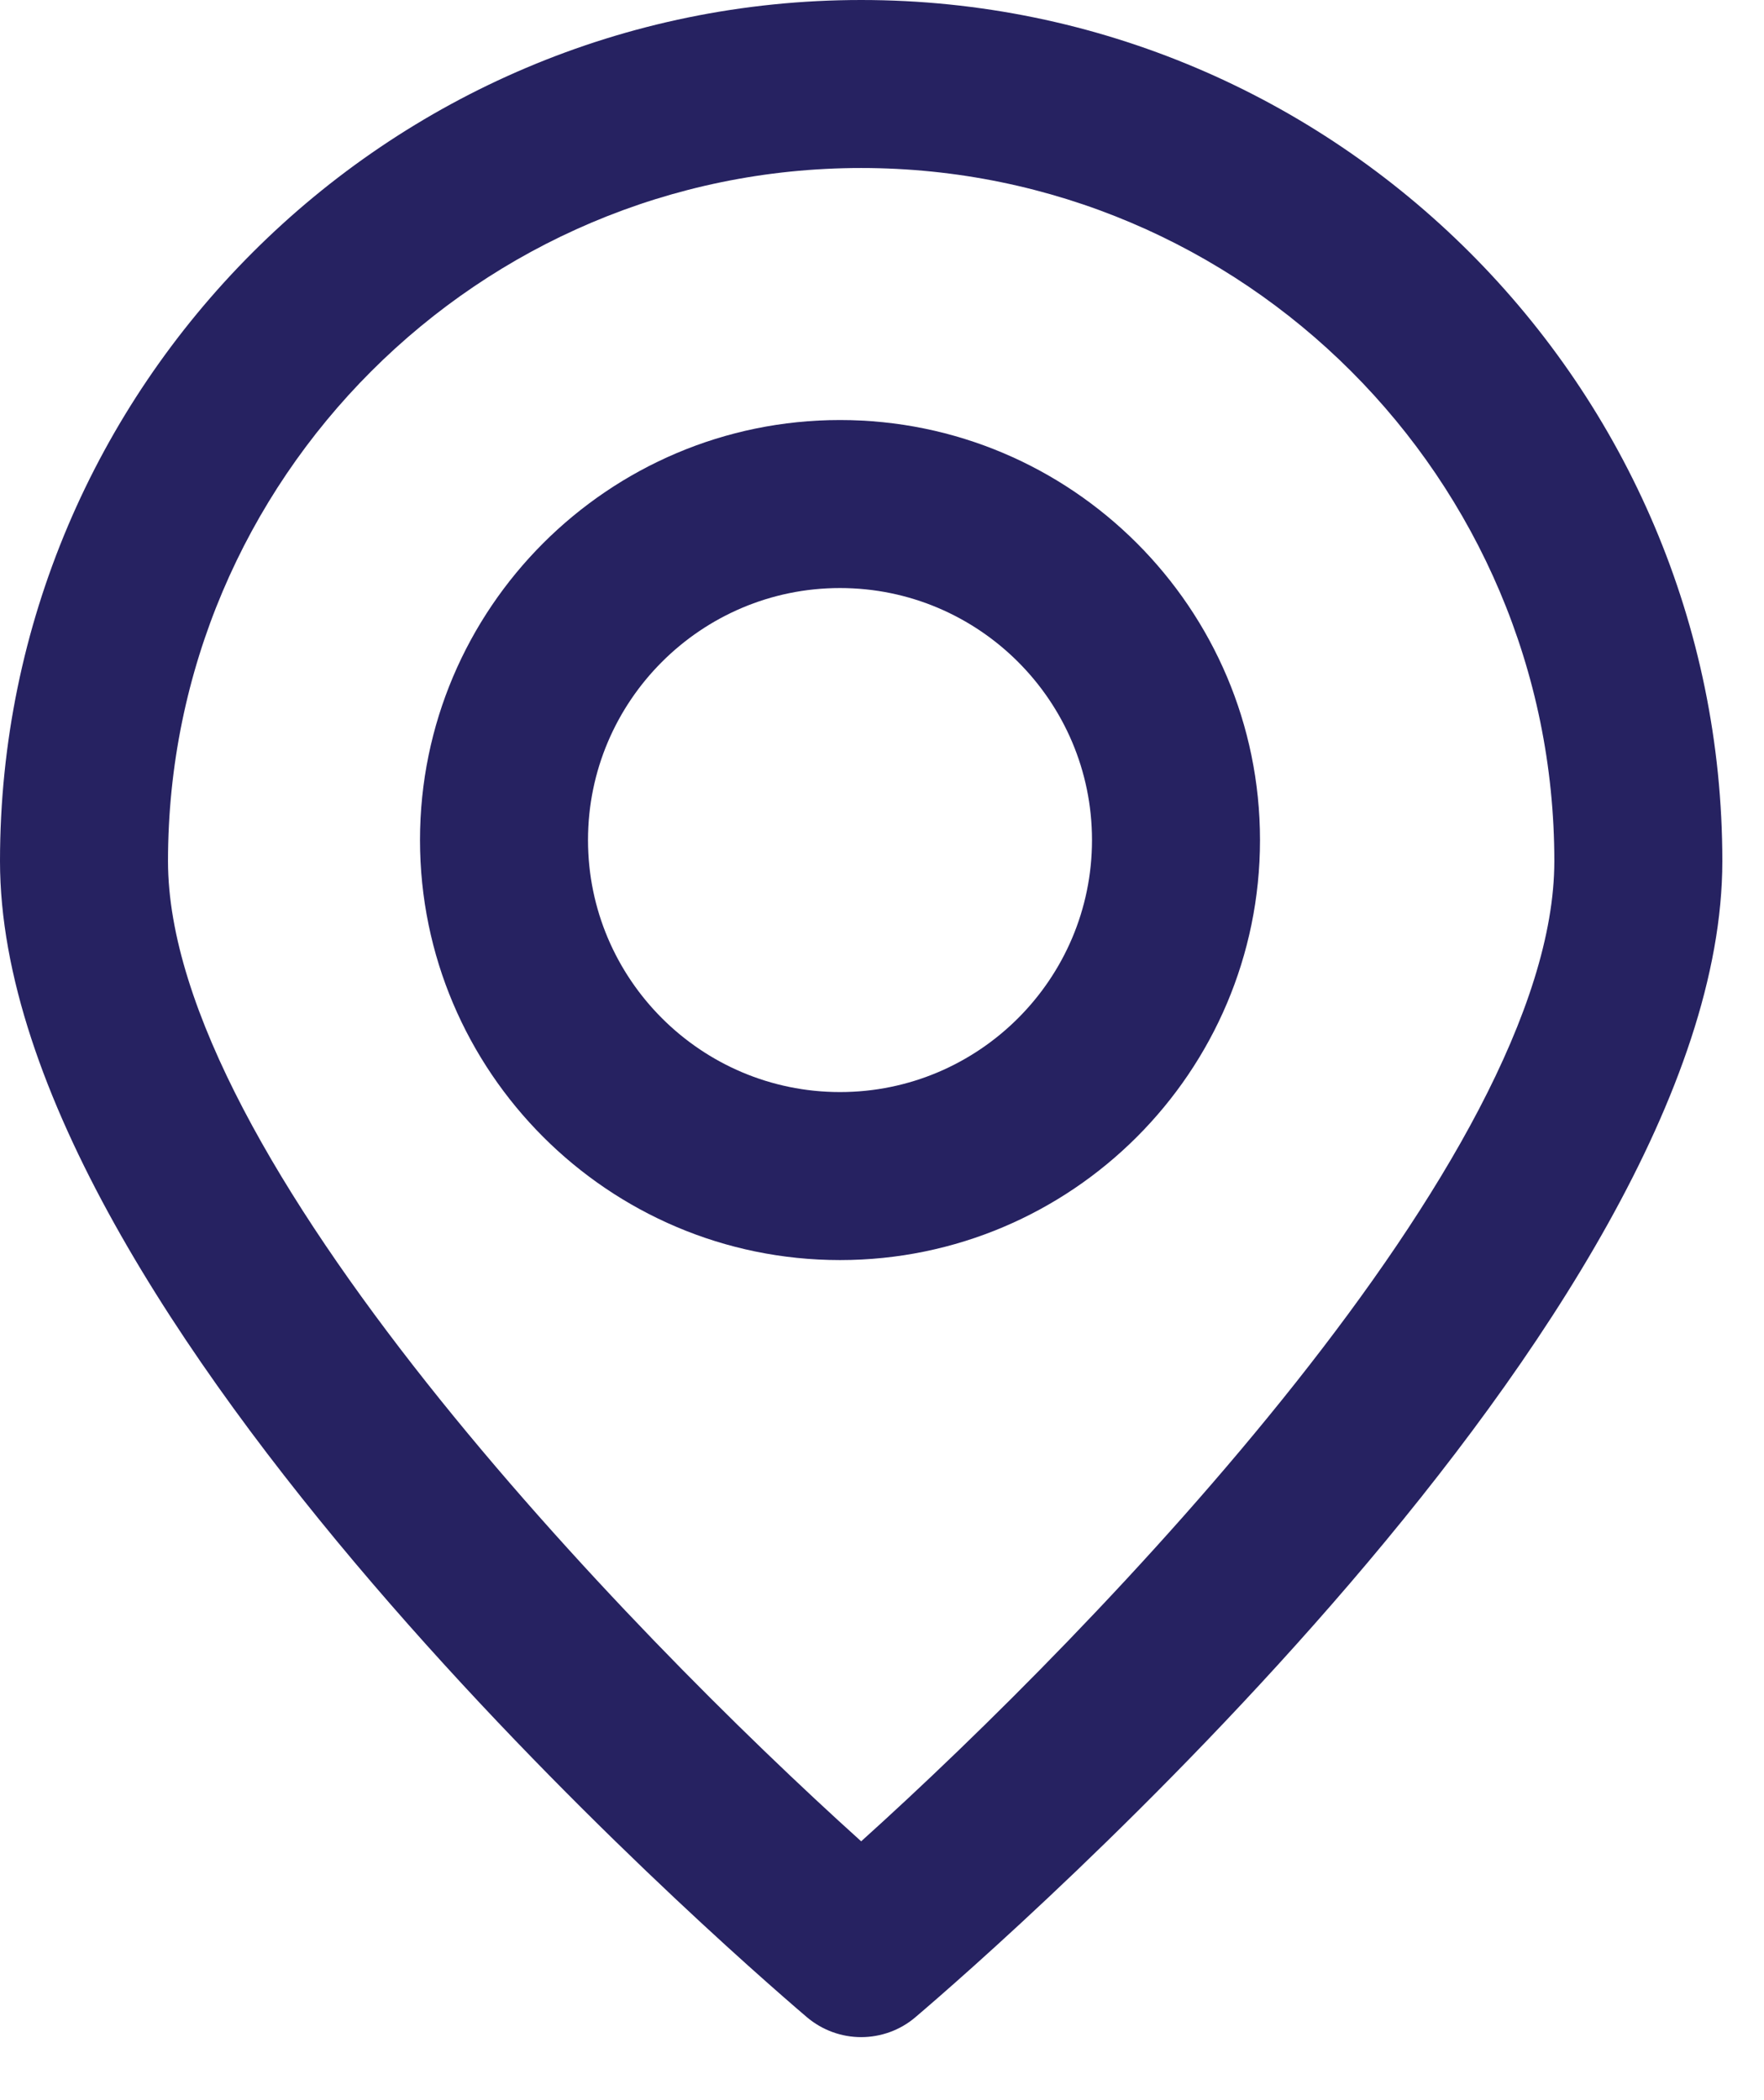
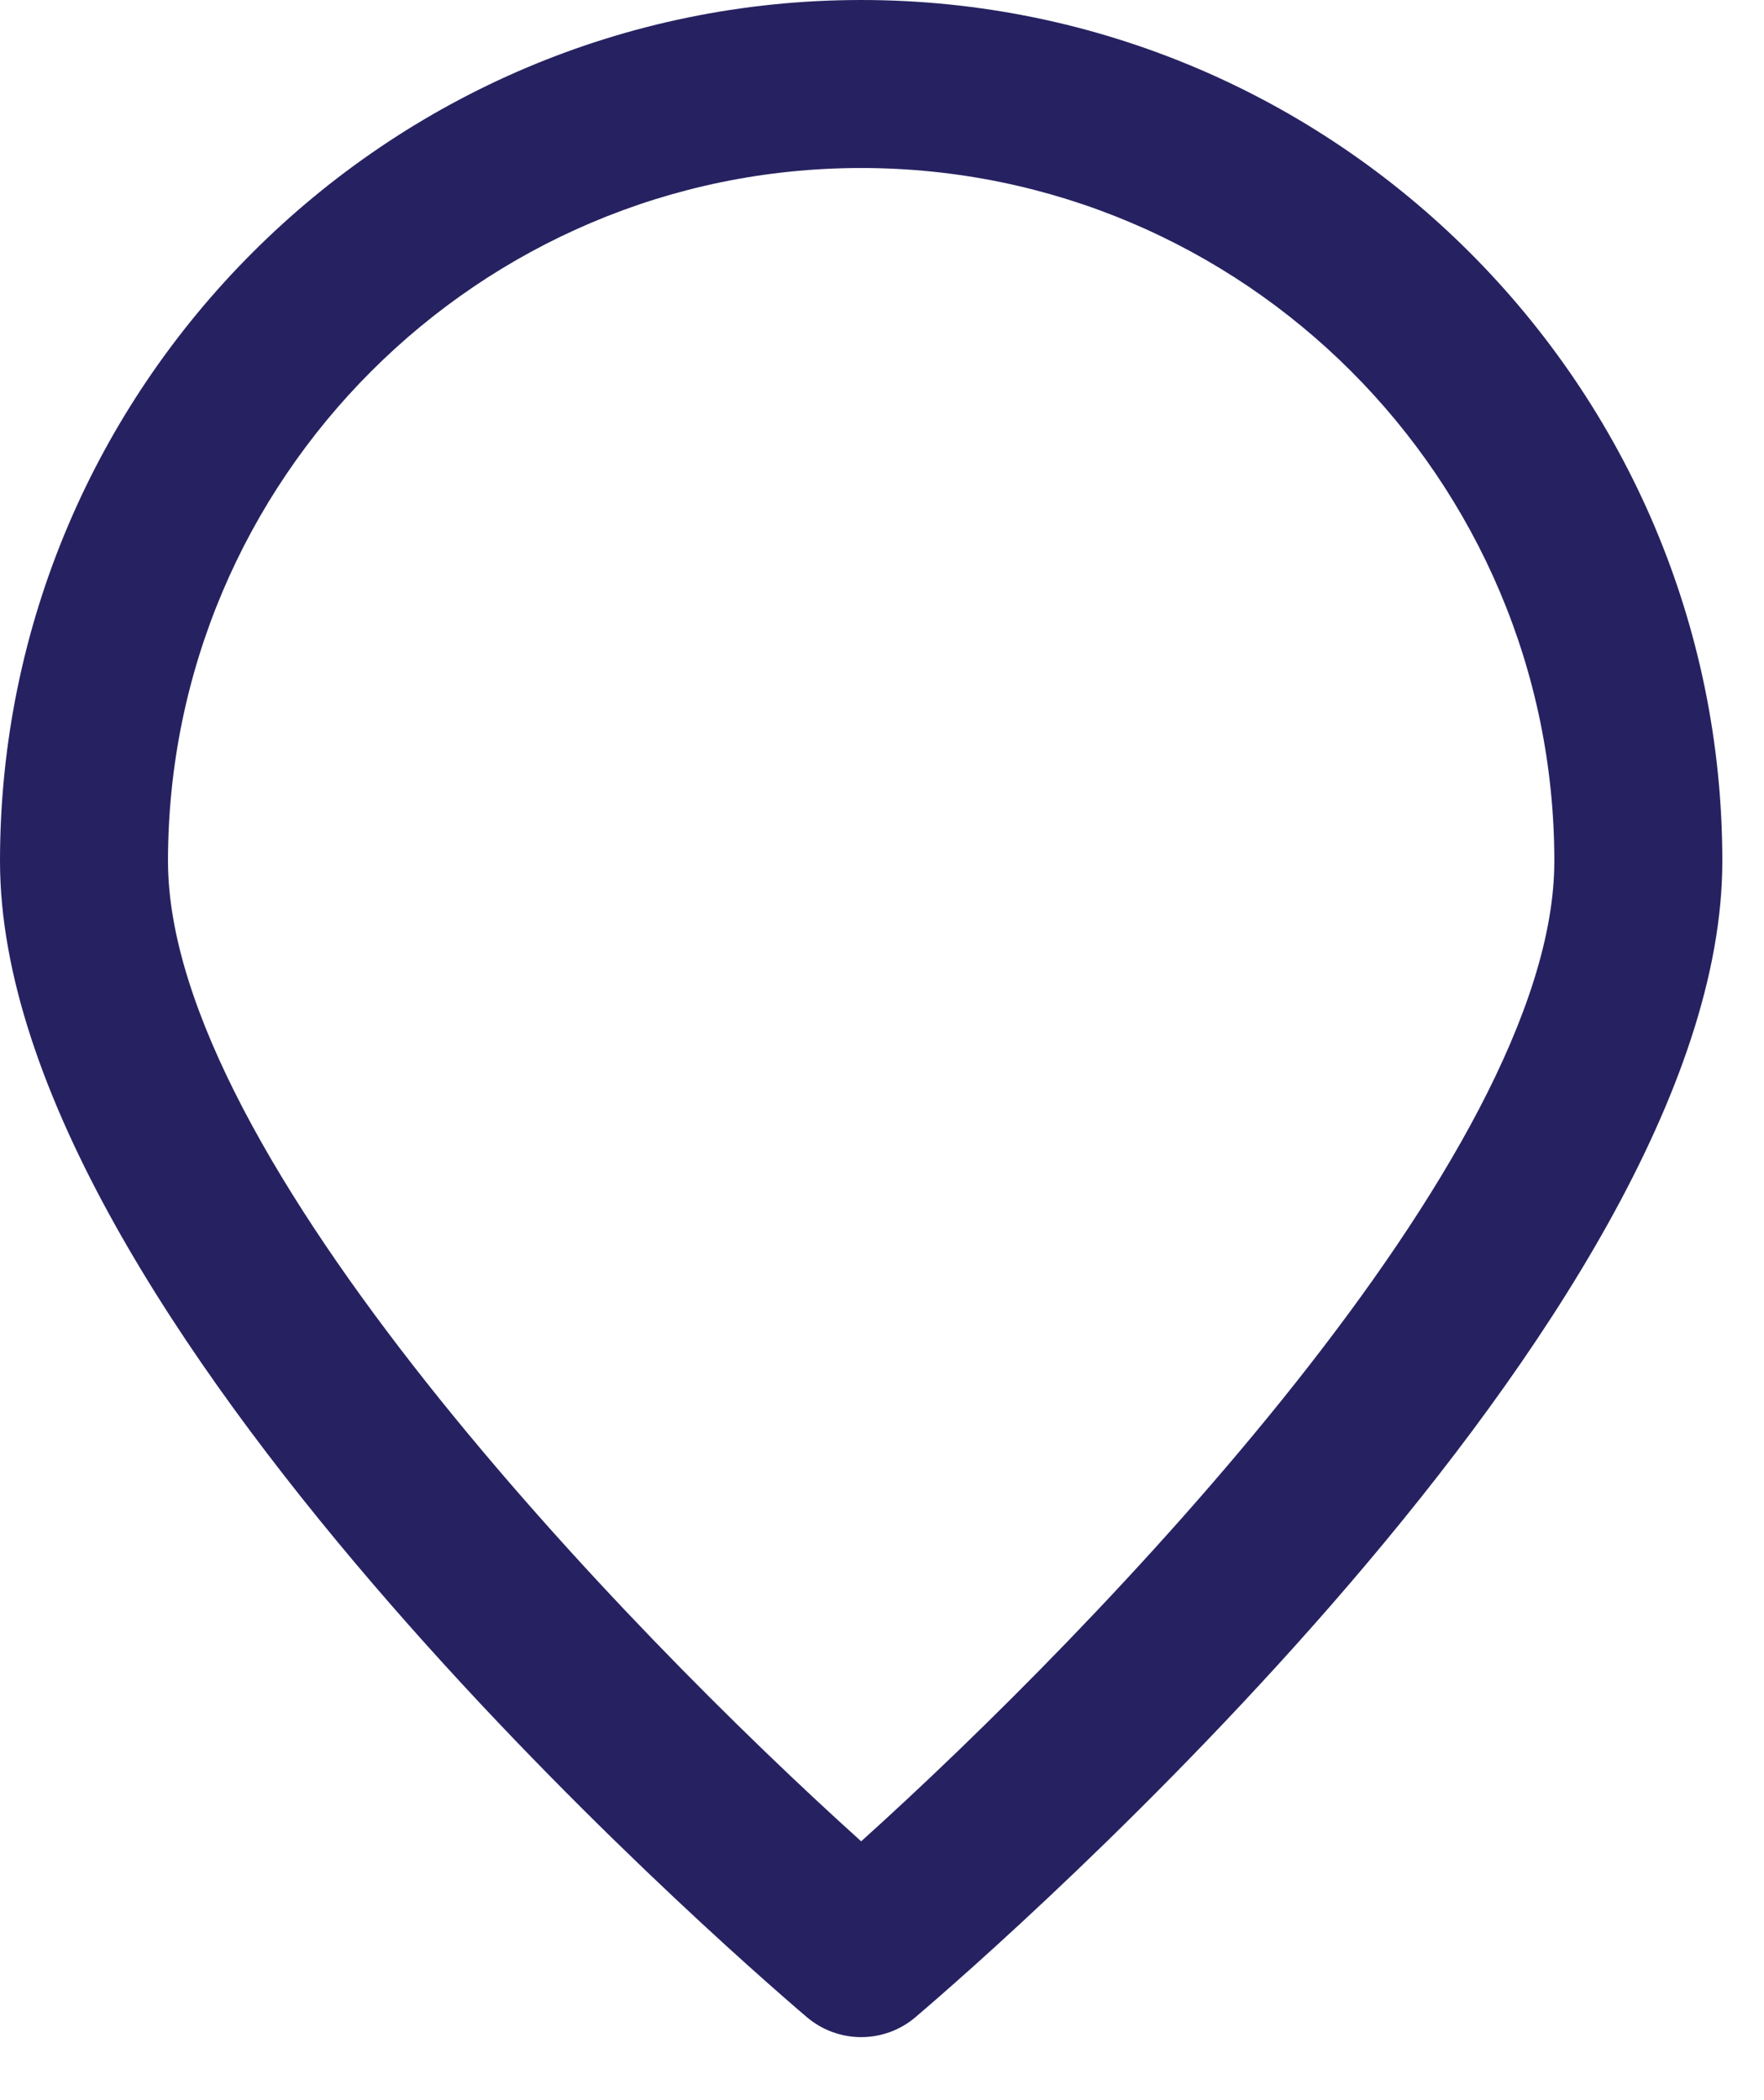
<svg xmlns="http://www.w3.org/2000/svg" width="21px" height="25px" viewBox="0 0 21 25" version="1.1">
  <title>Page 1</title>
  <desc>Created with Sketch.</desc>
  <defs />
  <g id="Page-1" stroke="none" stroke-width="1" fill="none" fill-rule="evenodd">
    <g id="programi" transform="translate(-600, -373)" fill="#262261">
      <g id="Page-1" transform="translate(600, 373)">
        <path d="M10.252,2 C5.703,2 2,5.701 2,10.251 C2,13.763 7.459,19.404 10.252,21.919 C13.045,19.404 18.504,13.763 18.504,10.251 C18.504,5.701 14.803,2 10.252,2 M10.252,24.25 C10.022,24.25 9.791,24.17 9.604,24.011 C8.621,23.173 0,15.667 0,10.251 C0,4.599 4.6,0 10.252,0 C15.904,0 20.504,4.599 20.504,10.251 C20.504,15.667 11.885,23.173 10.9,24.011 C10.715,24.17 10.482,24.25 10.252,24.25" id="Fill-1" />
-         <path d="M10,7 C8.346,7 7,8.346 7,10 C7,11.654 8.346,13 10,13 C11.654,13 13,11.654 13,10 C13,8.346 11.654,7 10,7 M10,15 C7.244,15 5,12.757 5,10 C5,7.243 7.244,5 10,5 C12.758,5 15,7.243 15,10 C15,12.757 12.758,15 10,15" id="Fill-3" />
      </g>
    </g>
  </g>
</svg>